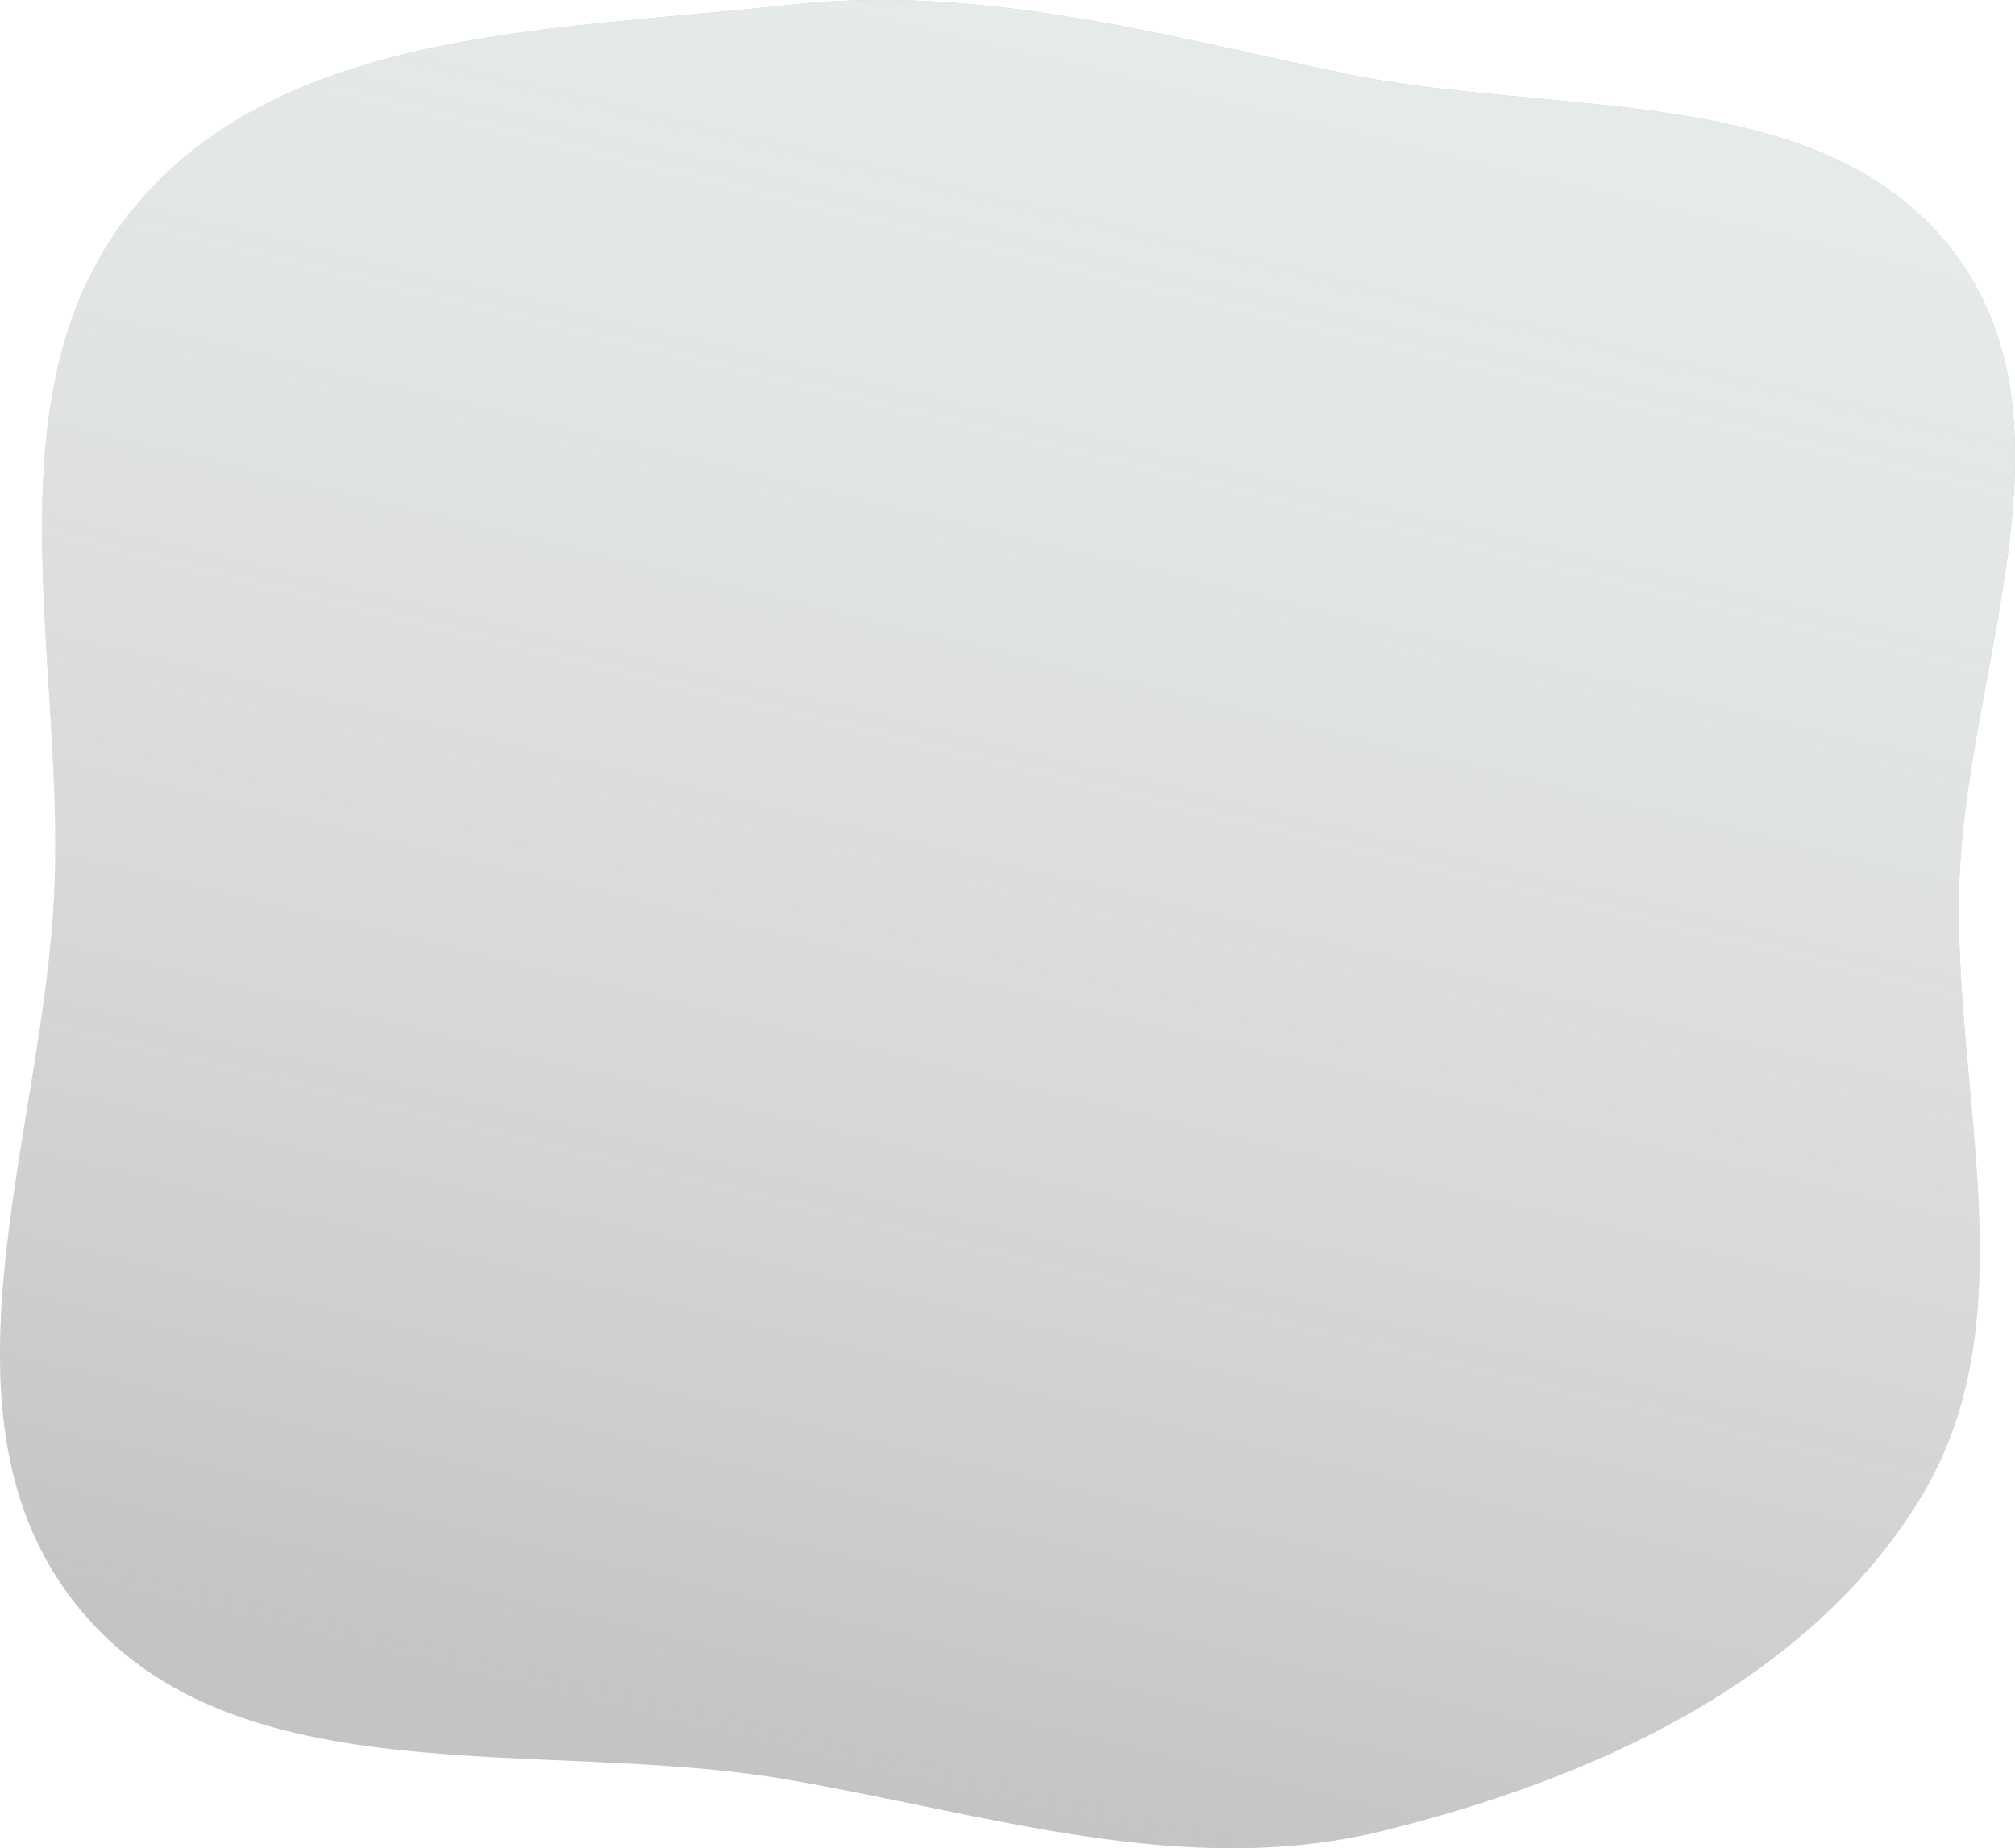
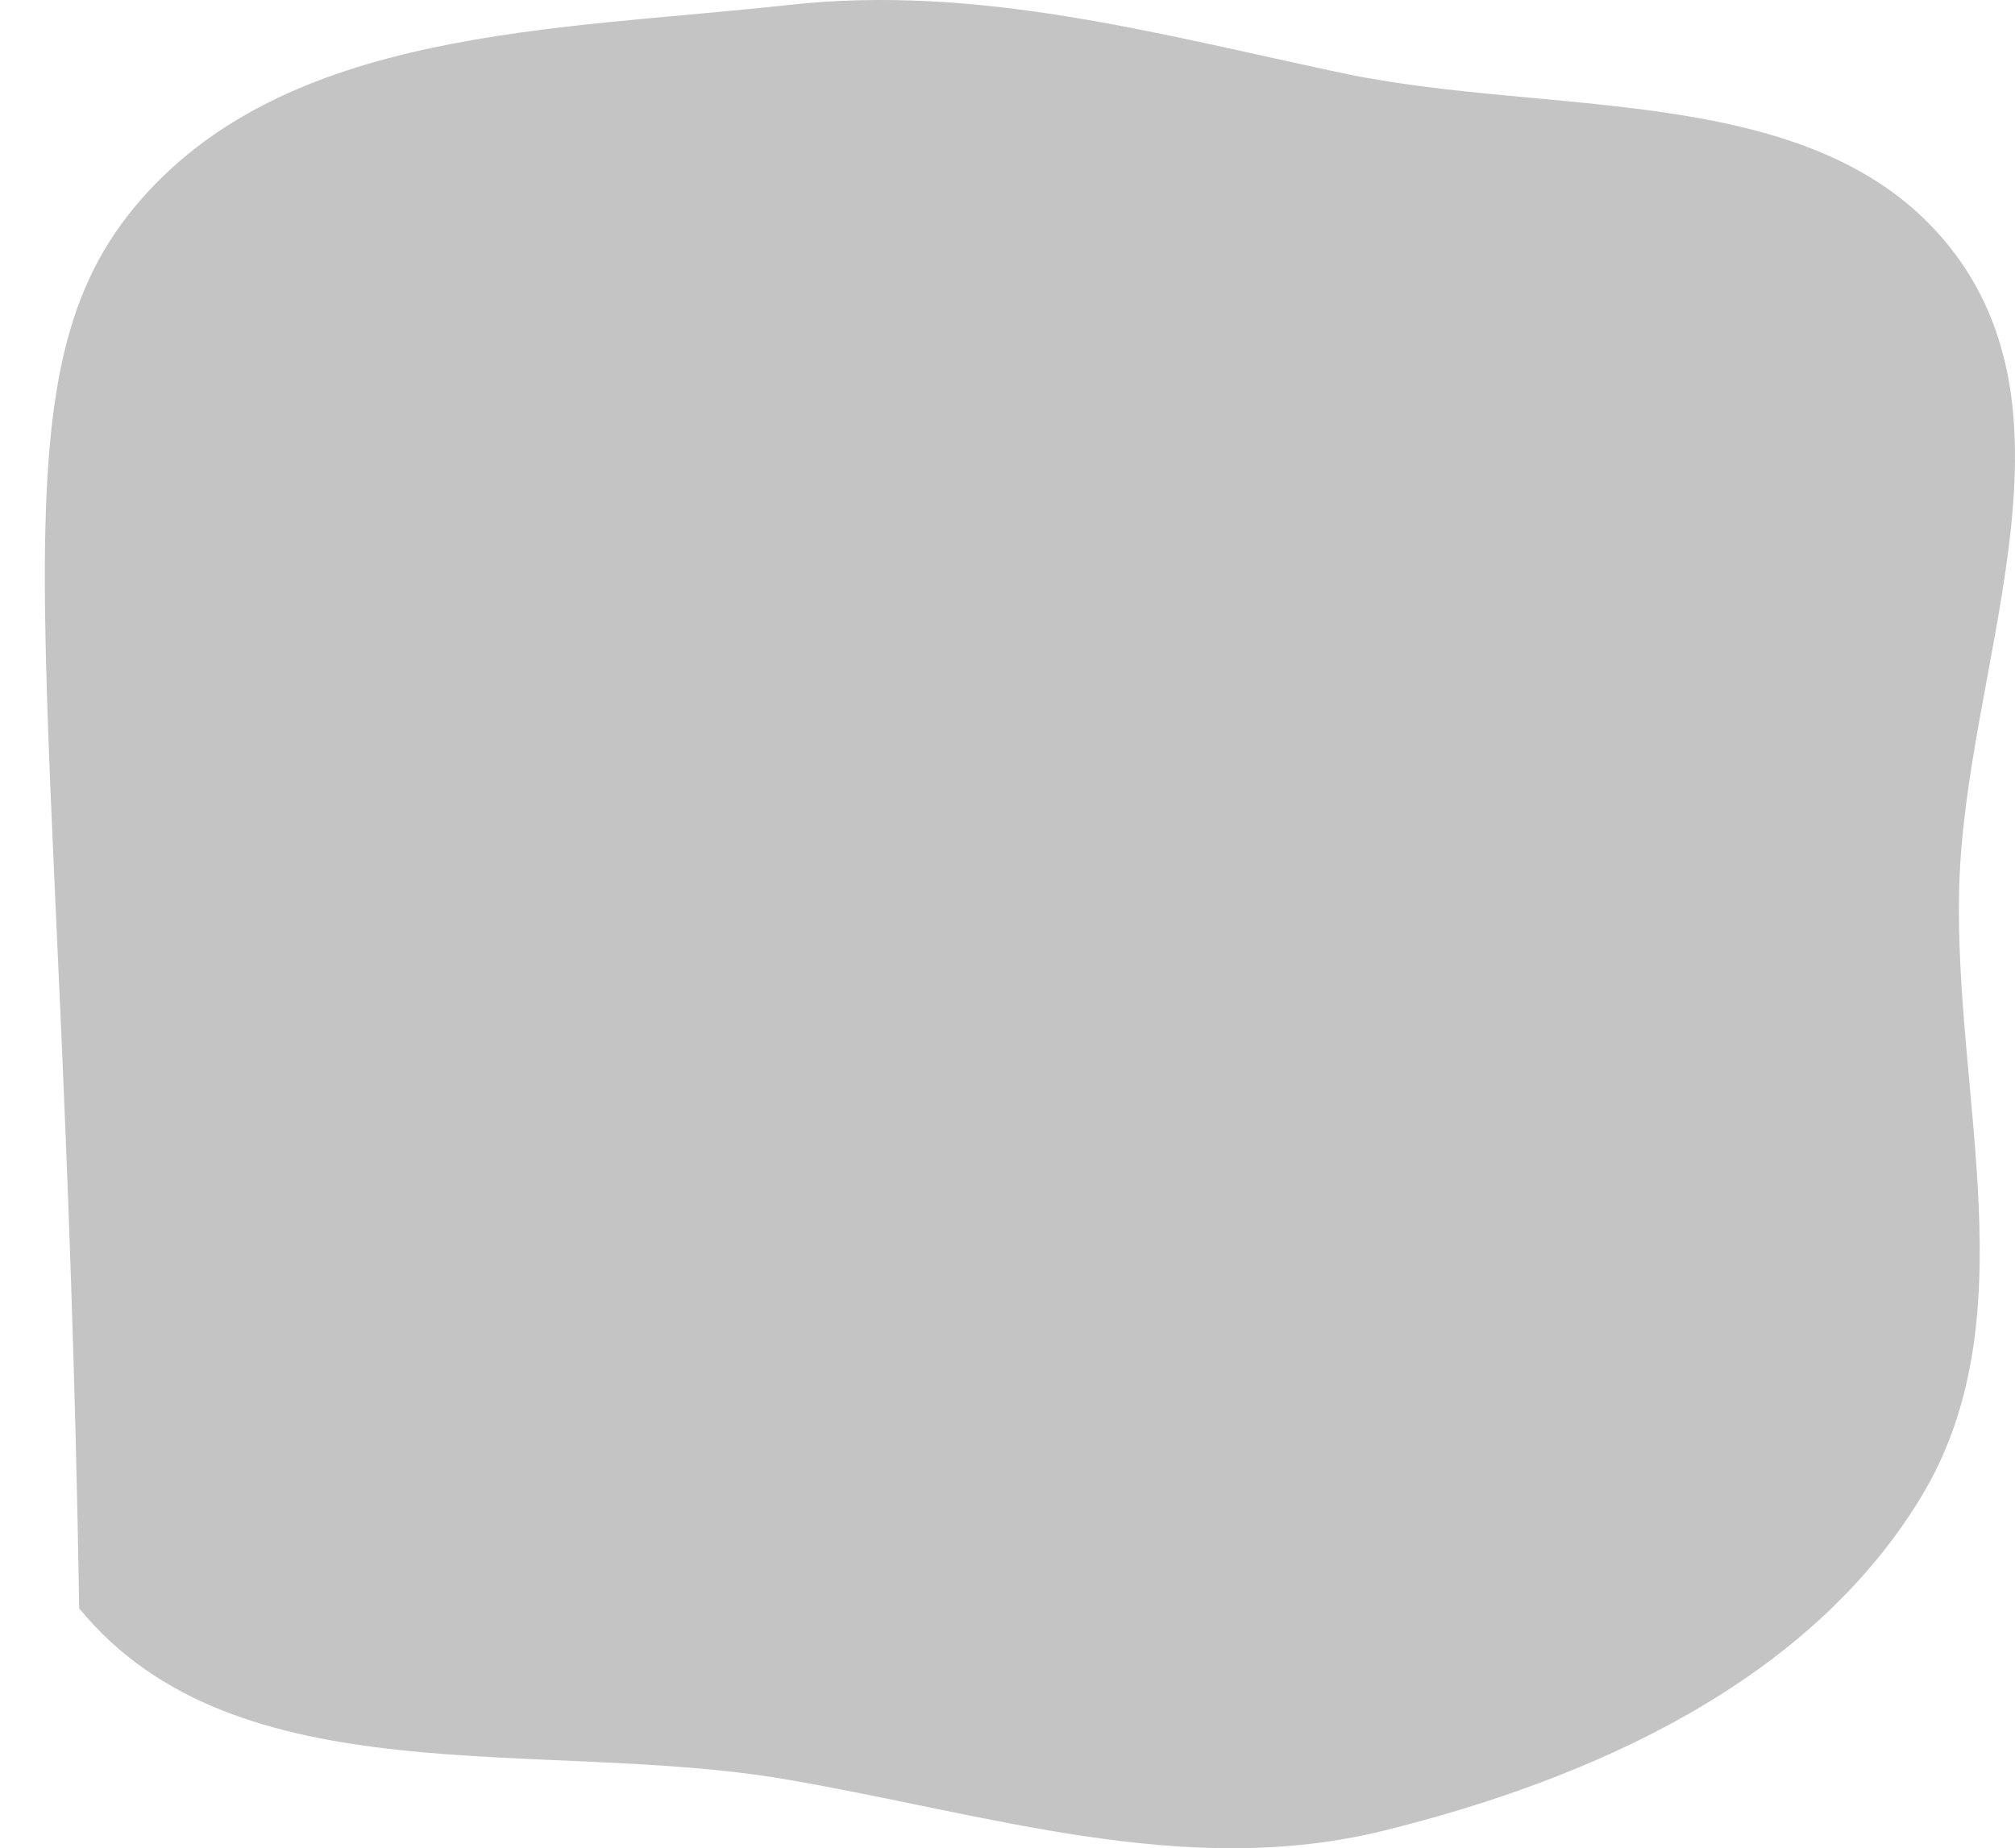
<svg xmlns="http://www.w3.org/2000/svg" width="254" height="233" viewBox="0 0 254 233" fill="none">
-   <path fill-rule="evenodd" clip-rule="evenodd" d="M246.966 111.85C246.26 138.202 255.827 166.312 242.089 188.846C227.963 212.015 200.878 224.231 174.462 230.774C149.333 236.998 124.483 228.645 98.959 224.298C68.119 219.046 29.756 226.906 9.984 202.761C-9.743 178.672 5.637 142.907 6.875 111.85C8.05 82.347 -1.886 48.775 17.025 26.032C35.809 3.444 70.087 3.866 99.36 0.628C123.241 -2.013 145.65 4.218 169.15 9.205C196.024 14.908 229.74 9.974 246.294 31.811C262.843 53.64 247.698 84.51 246.966 111.85Z" fill="#C4C4C4" />
-   <path fill-rule="evenodd" clip-rule="evenodd" d="M246.966 111.85C246.26 138.202 255.827 166.312 242.089 188.846C227.963 212.015 200.878 224.231 174.462 230.774C149.333 236.998 124.483 228.645 98.959 224.298C68.119 219.046 29.756 226.906 9.984 202.761C-9.743 178.672 5.637 142.907 6.875 111.85C8.05 82.347 -1.886 48.775 17.025 26.032C35.809 3.444 70.087 3.866 99.36 0.628C123.241 -2.013 145.65 4.218 169.15 9.205C196.024 14.908 229.74 9.974 246.294 31.811C262.843 53.64 247.698 84.51 246.966 111.85Z" fill="url(#paint0_linear)" />
+   <path fill-rule="evenodd" clip-rule="evenodd" d="M246.966 111.85C246.26 138.202 255.827 166.312 242.089 188.846C227.963 212.015 200.878 224.231 174.462 230.774C149.333 236.998 124.483 228.645 98.959 224.298C68.119 219.046 29.756 226.906 9.984 202.761C8.05 82.347 -1.886 48.775 17.025 26.032C35.809 3.444 70.087 3.866 99.36 0.628C123.241 -2.013 145.65 4.218 169.15 9.205C196.024 14.908 229.74 9.974 246.294 31.811C262.843 53.64 247.698 84.51 246.966 111.85Z" fill="#C4C4C4" />
  <defs>
    <linearGradient id="paint0_linear" x1="183.478" y1="17.475" x2="131.847" y2="230.915" gradientUnits="userSpaceOnUse">
      <stop stop-color="#E5EBEA" />
      <stop offset="1" stop-color="white" stop-opacity="0" />
    </linearGradient>
  </defs>
</svg>